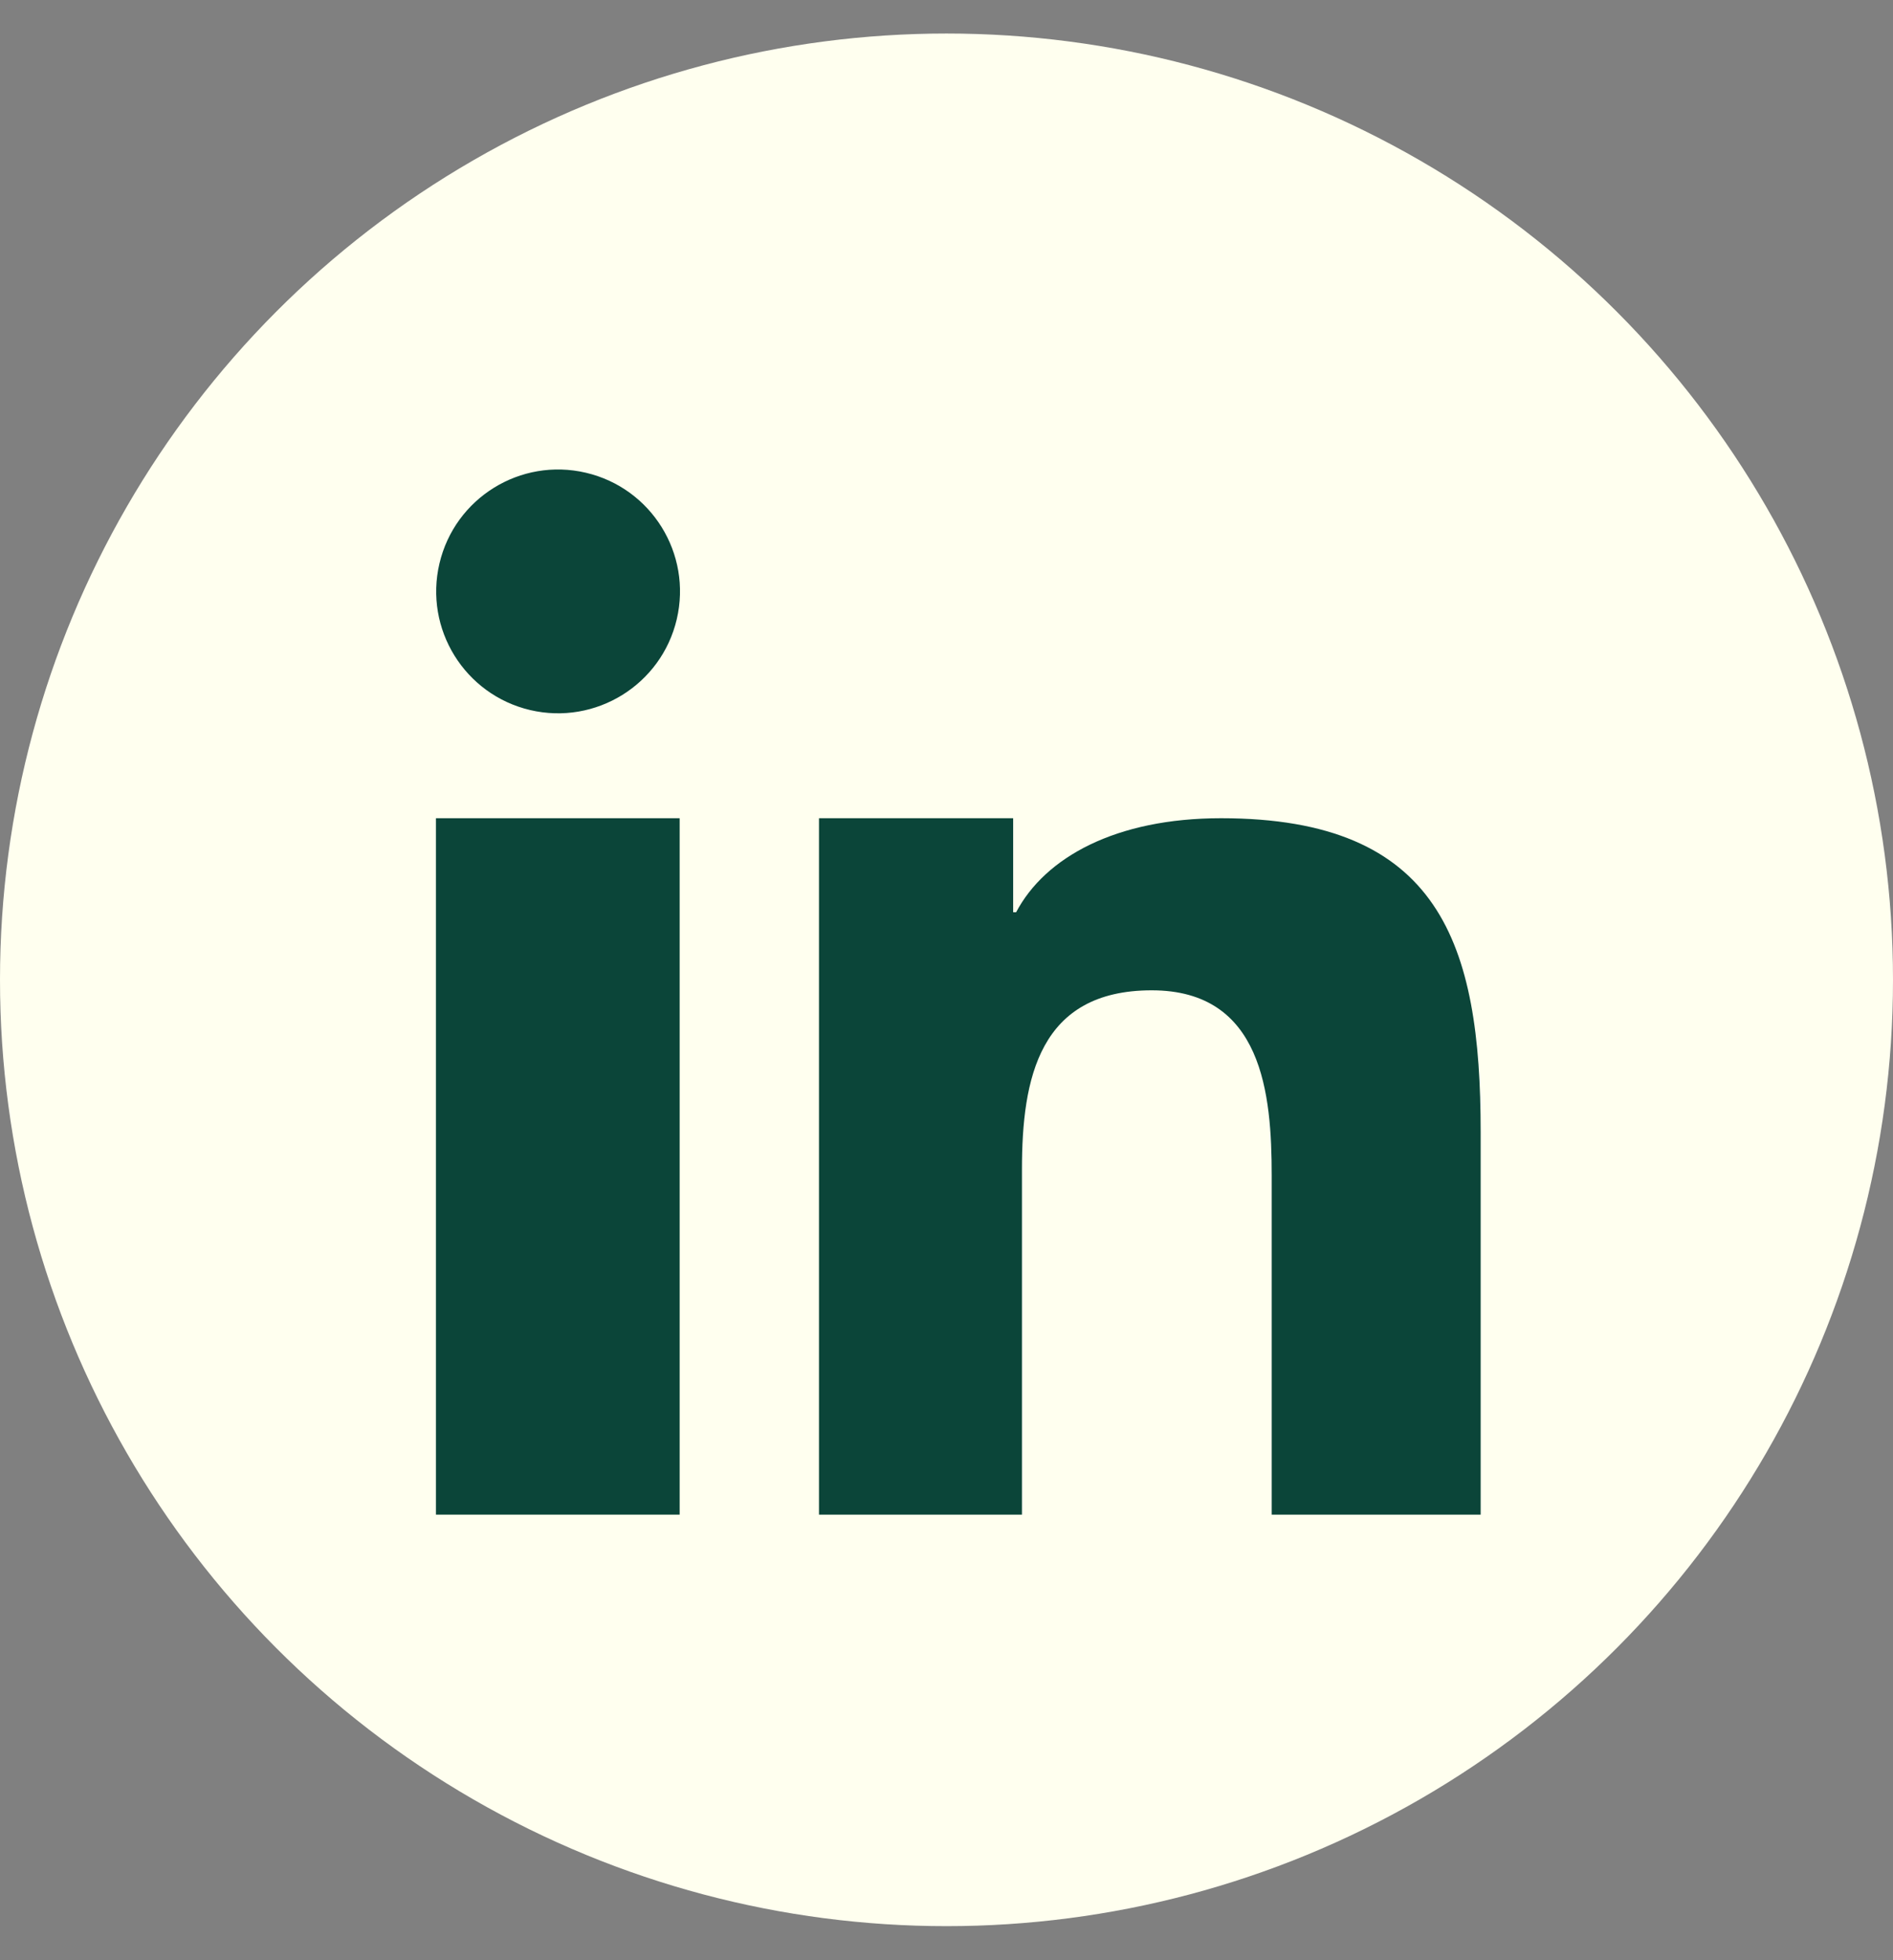
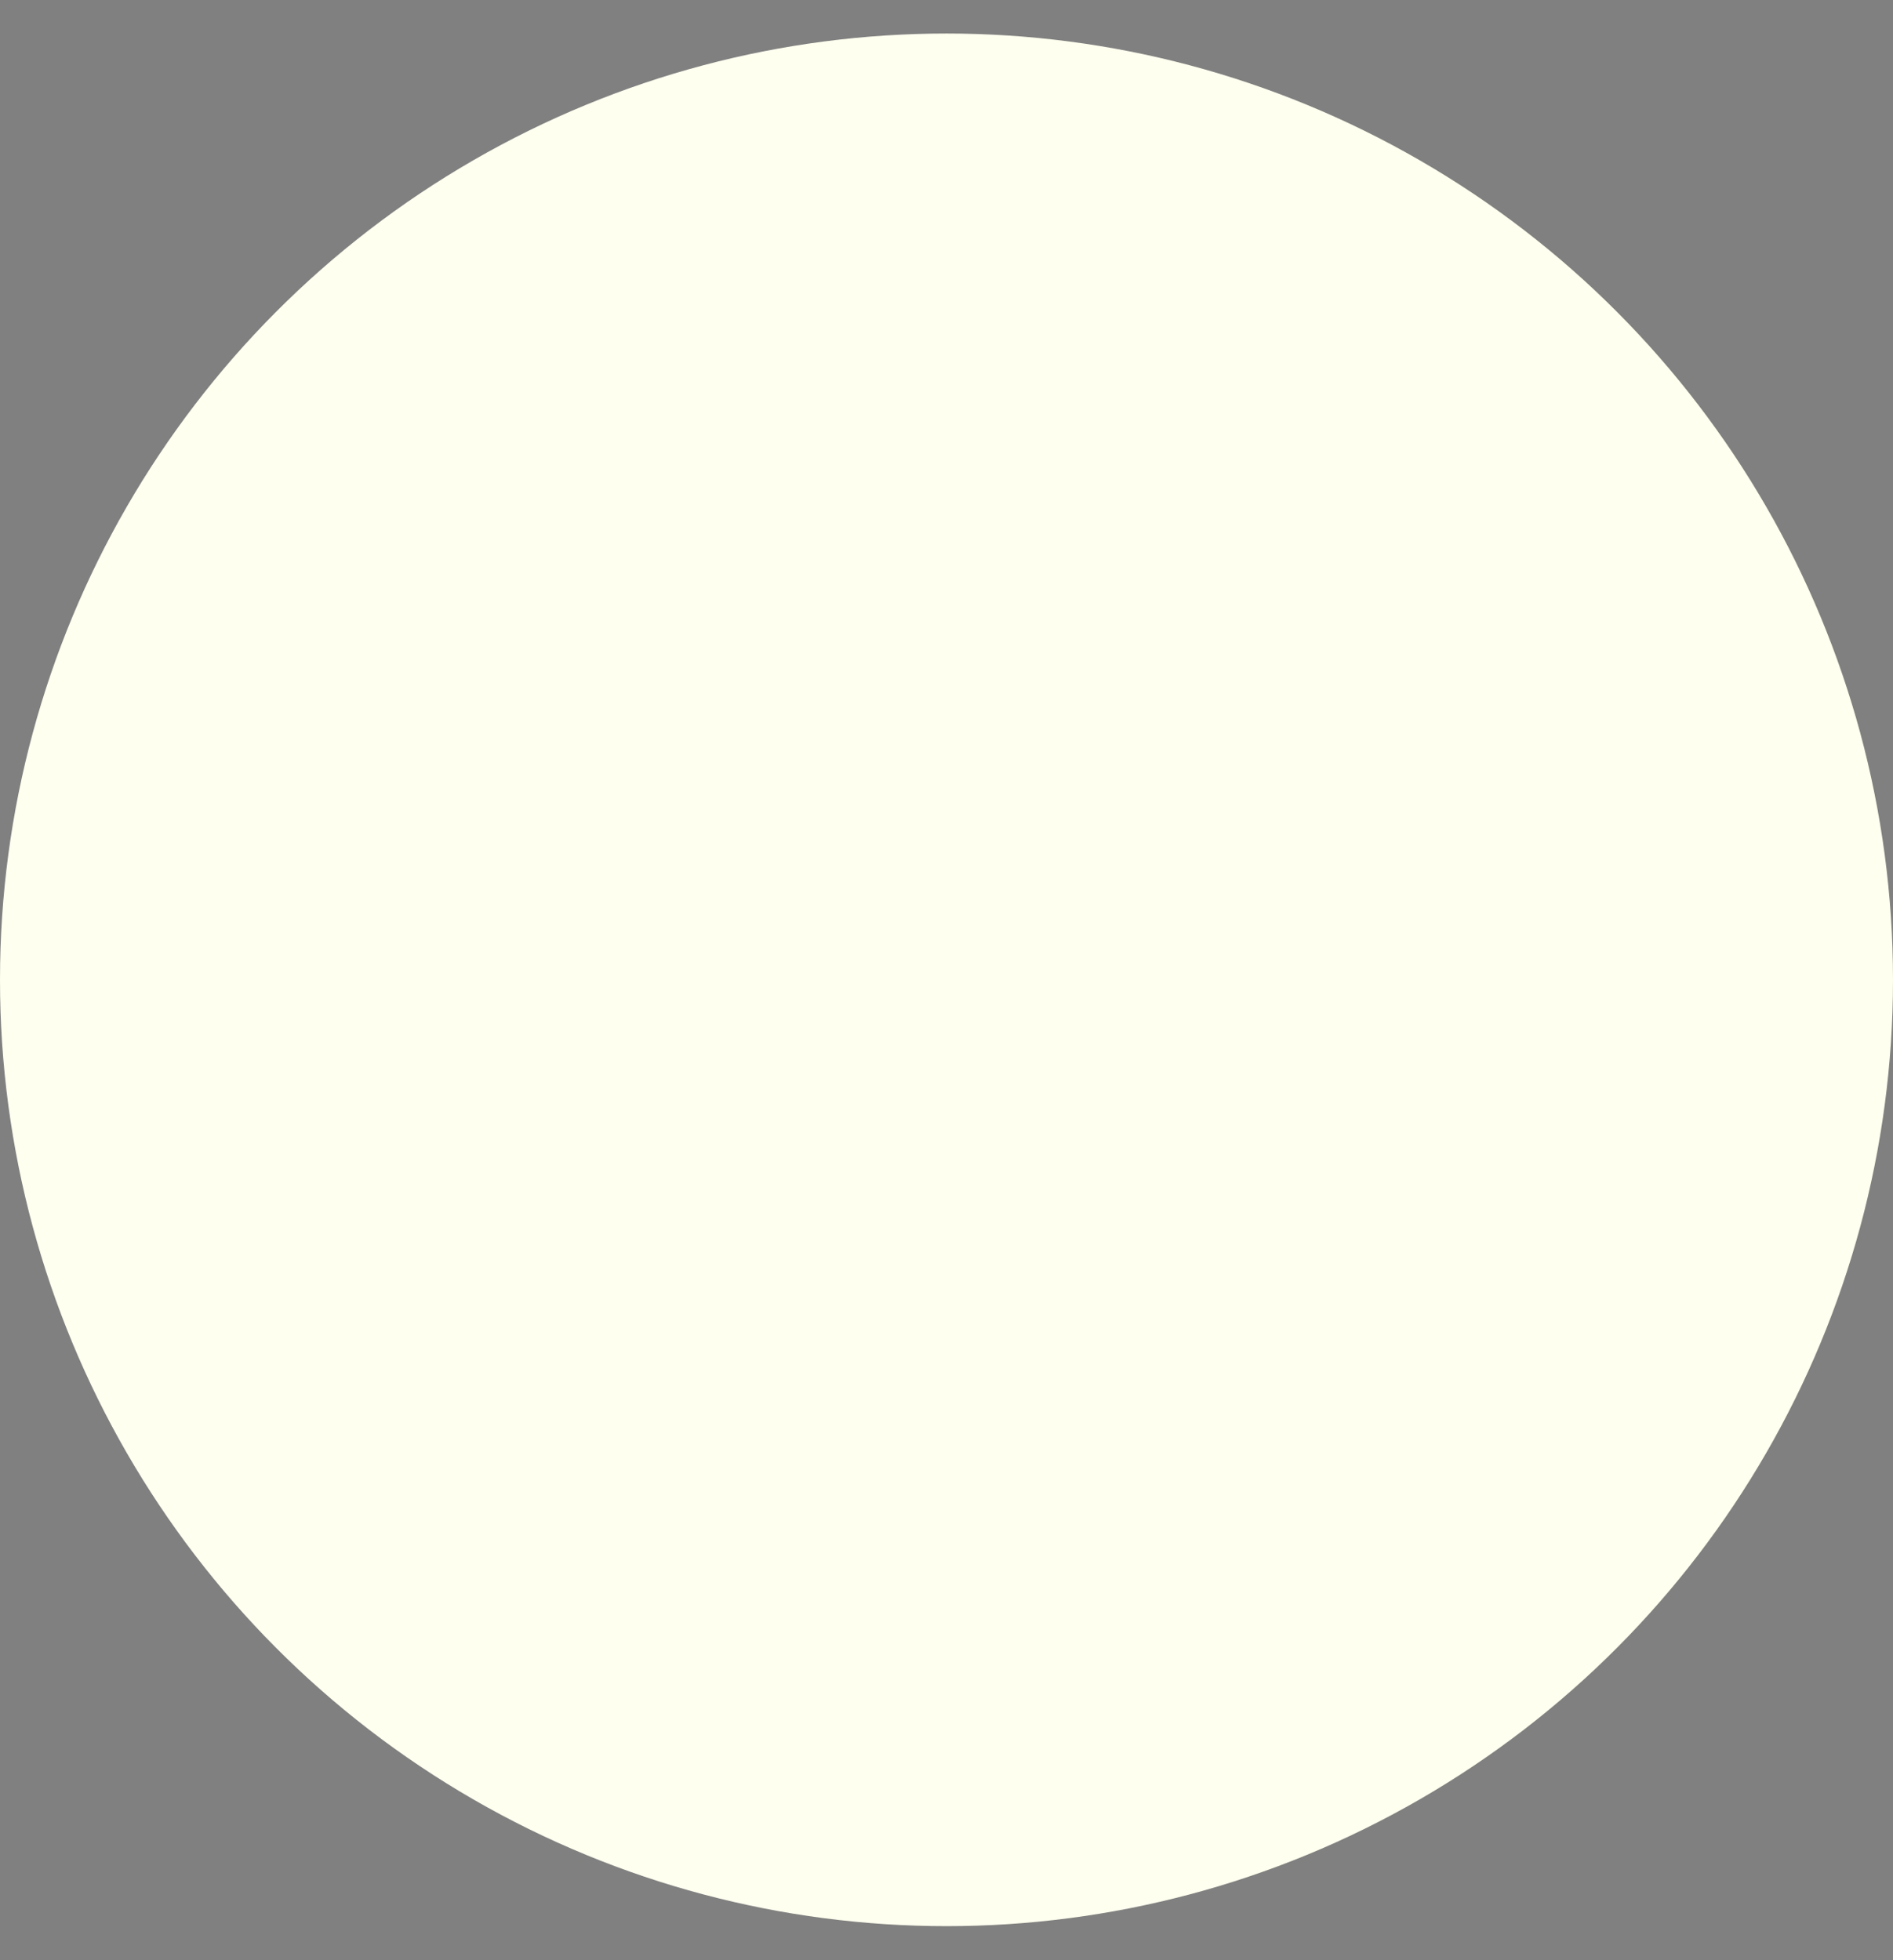
<svg xmlns="http://www.w3.org/2000/svg" width="28" height="29" viewBox="0 0 28 29" fill="none">
  <rect x="0" y="0" width="28" height="29" fill="#808080" stroke="none" />
  <circle cx="14" cy="14.496" r="14" fill="#FFFFEF" />
-   <path d="M10.053 12.105H6.448V22.408H10.053V12.105Z" fill="#0B4539" />
-   <path d="M10.01 9.162C10.238 8.193 9.637 7.222 8.667 6.994C7.698 6.766 6.728 7.367 6.5 8.337C6.272 9.306 6.873 10.277 7.842 10.505C8.811 10.732 9.782 10.131 10.01 9.162Z" fill="#0B4539" />
-   <path d="M21.901 16.746C21.901 13.966 21.302 12.105 18.061 12.105C16.504 12.105 15.458 12.684 15.03 13.496H14.986V12.105H12.114V22.408H15.116V17.301C15.116 15.955 15.37 14.651 17.036 14.651C18.677 14.651 18.81 16.191 18.81 17.389V22.408H21.901V16.746H21.901Z" fill="#0B4539" />
</svg>